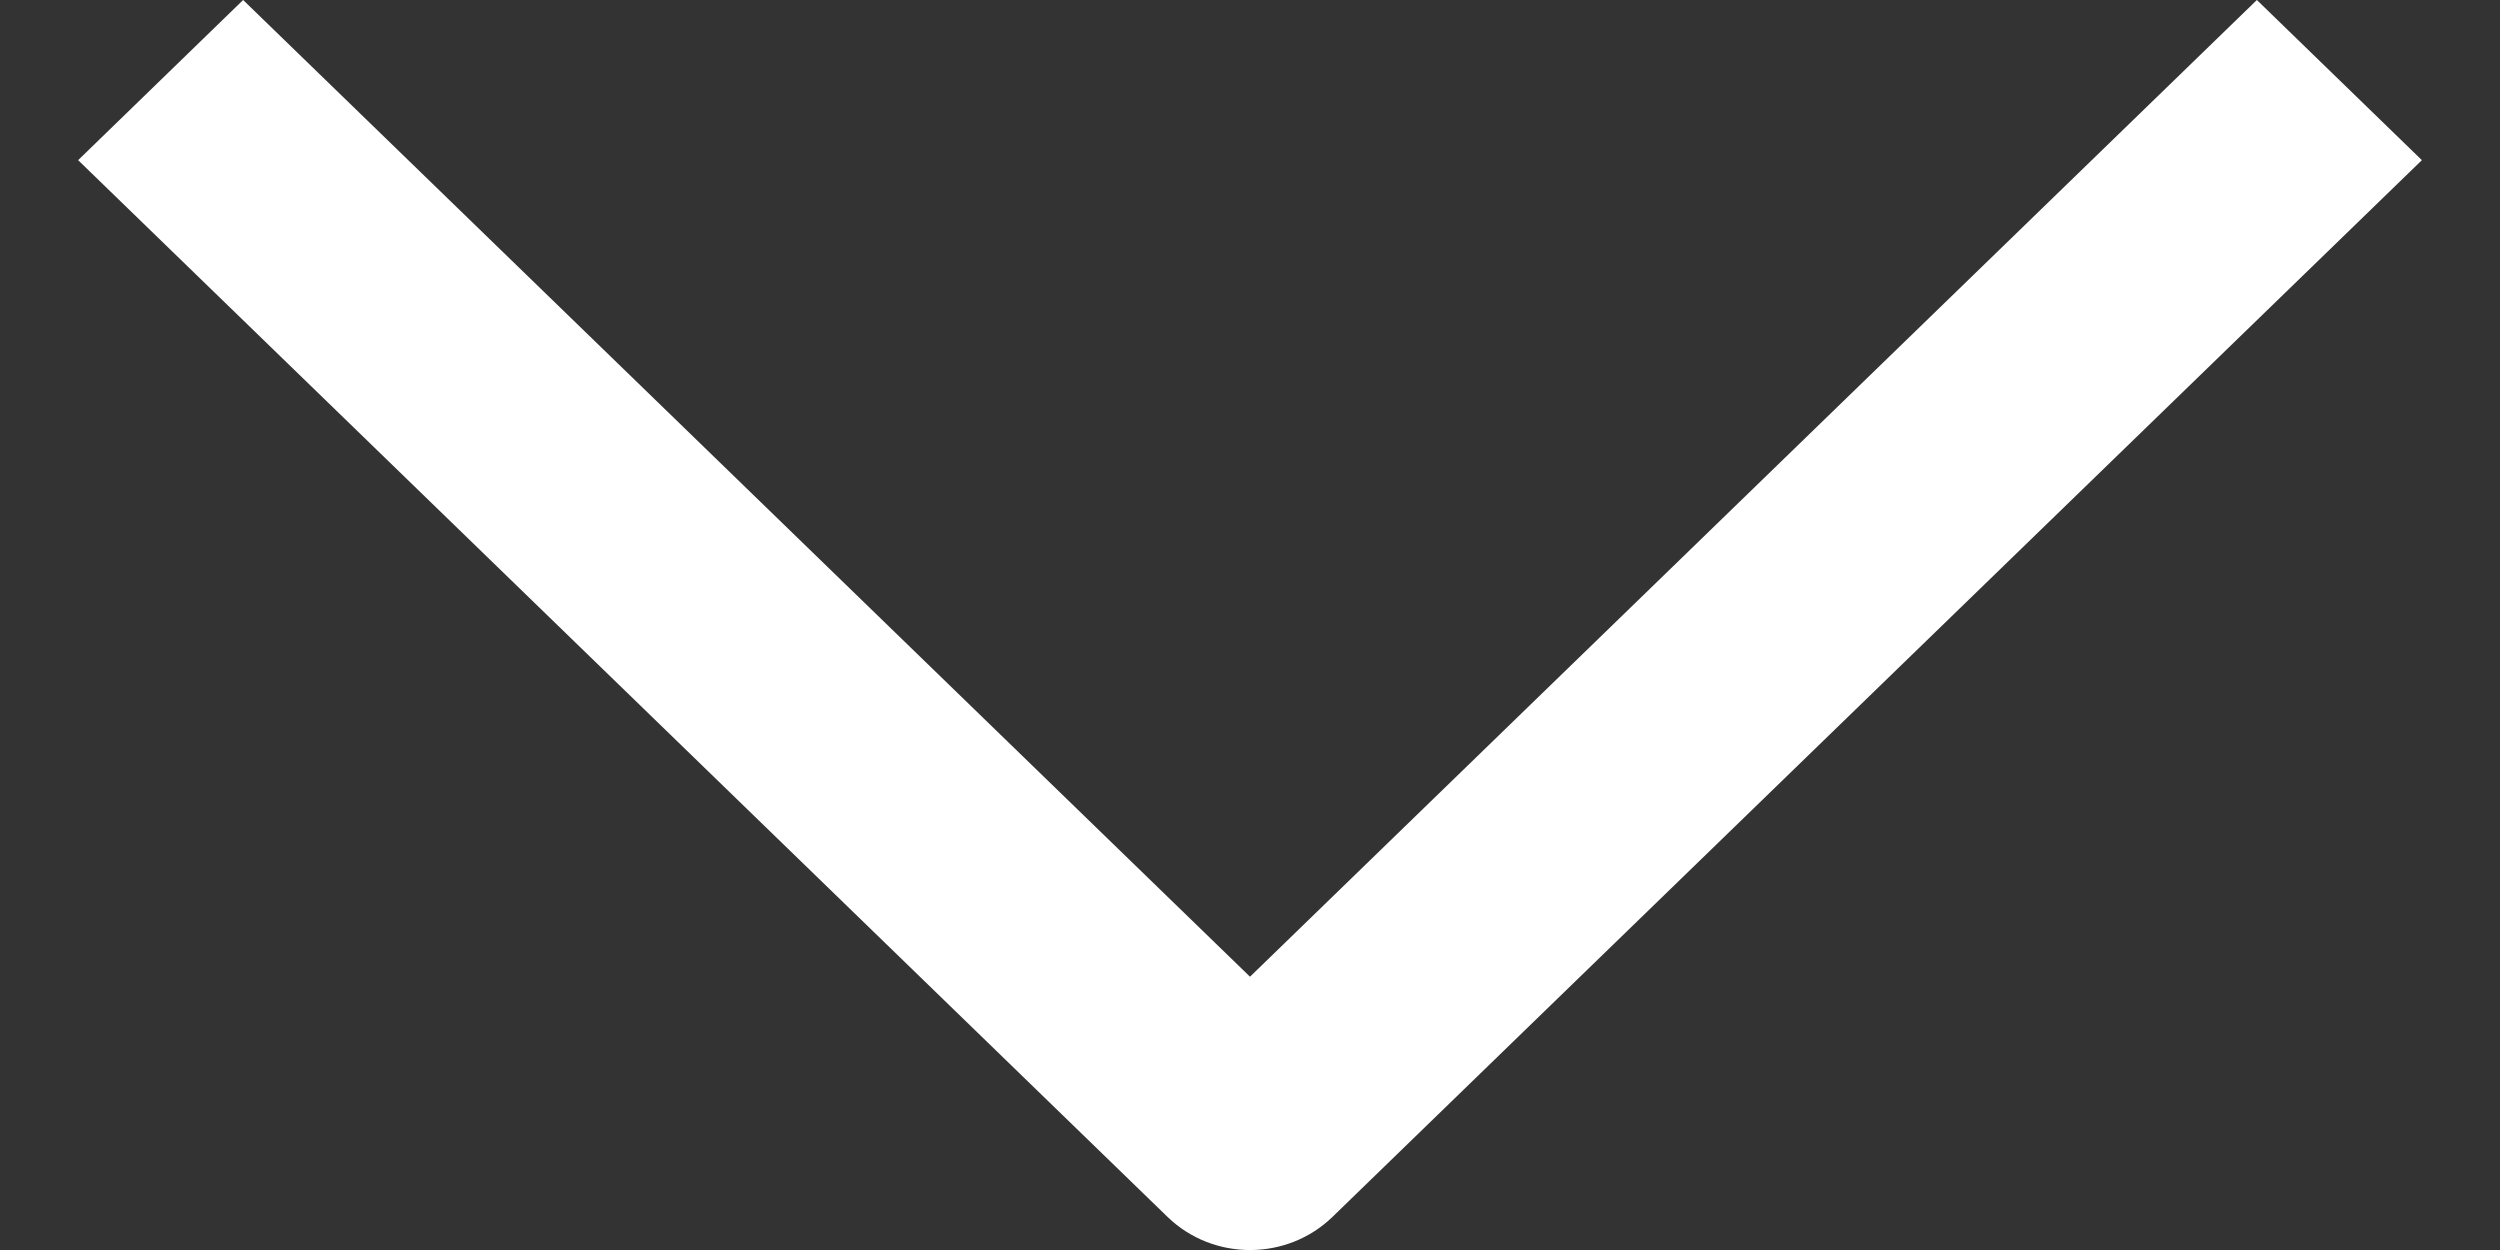
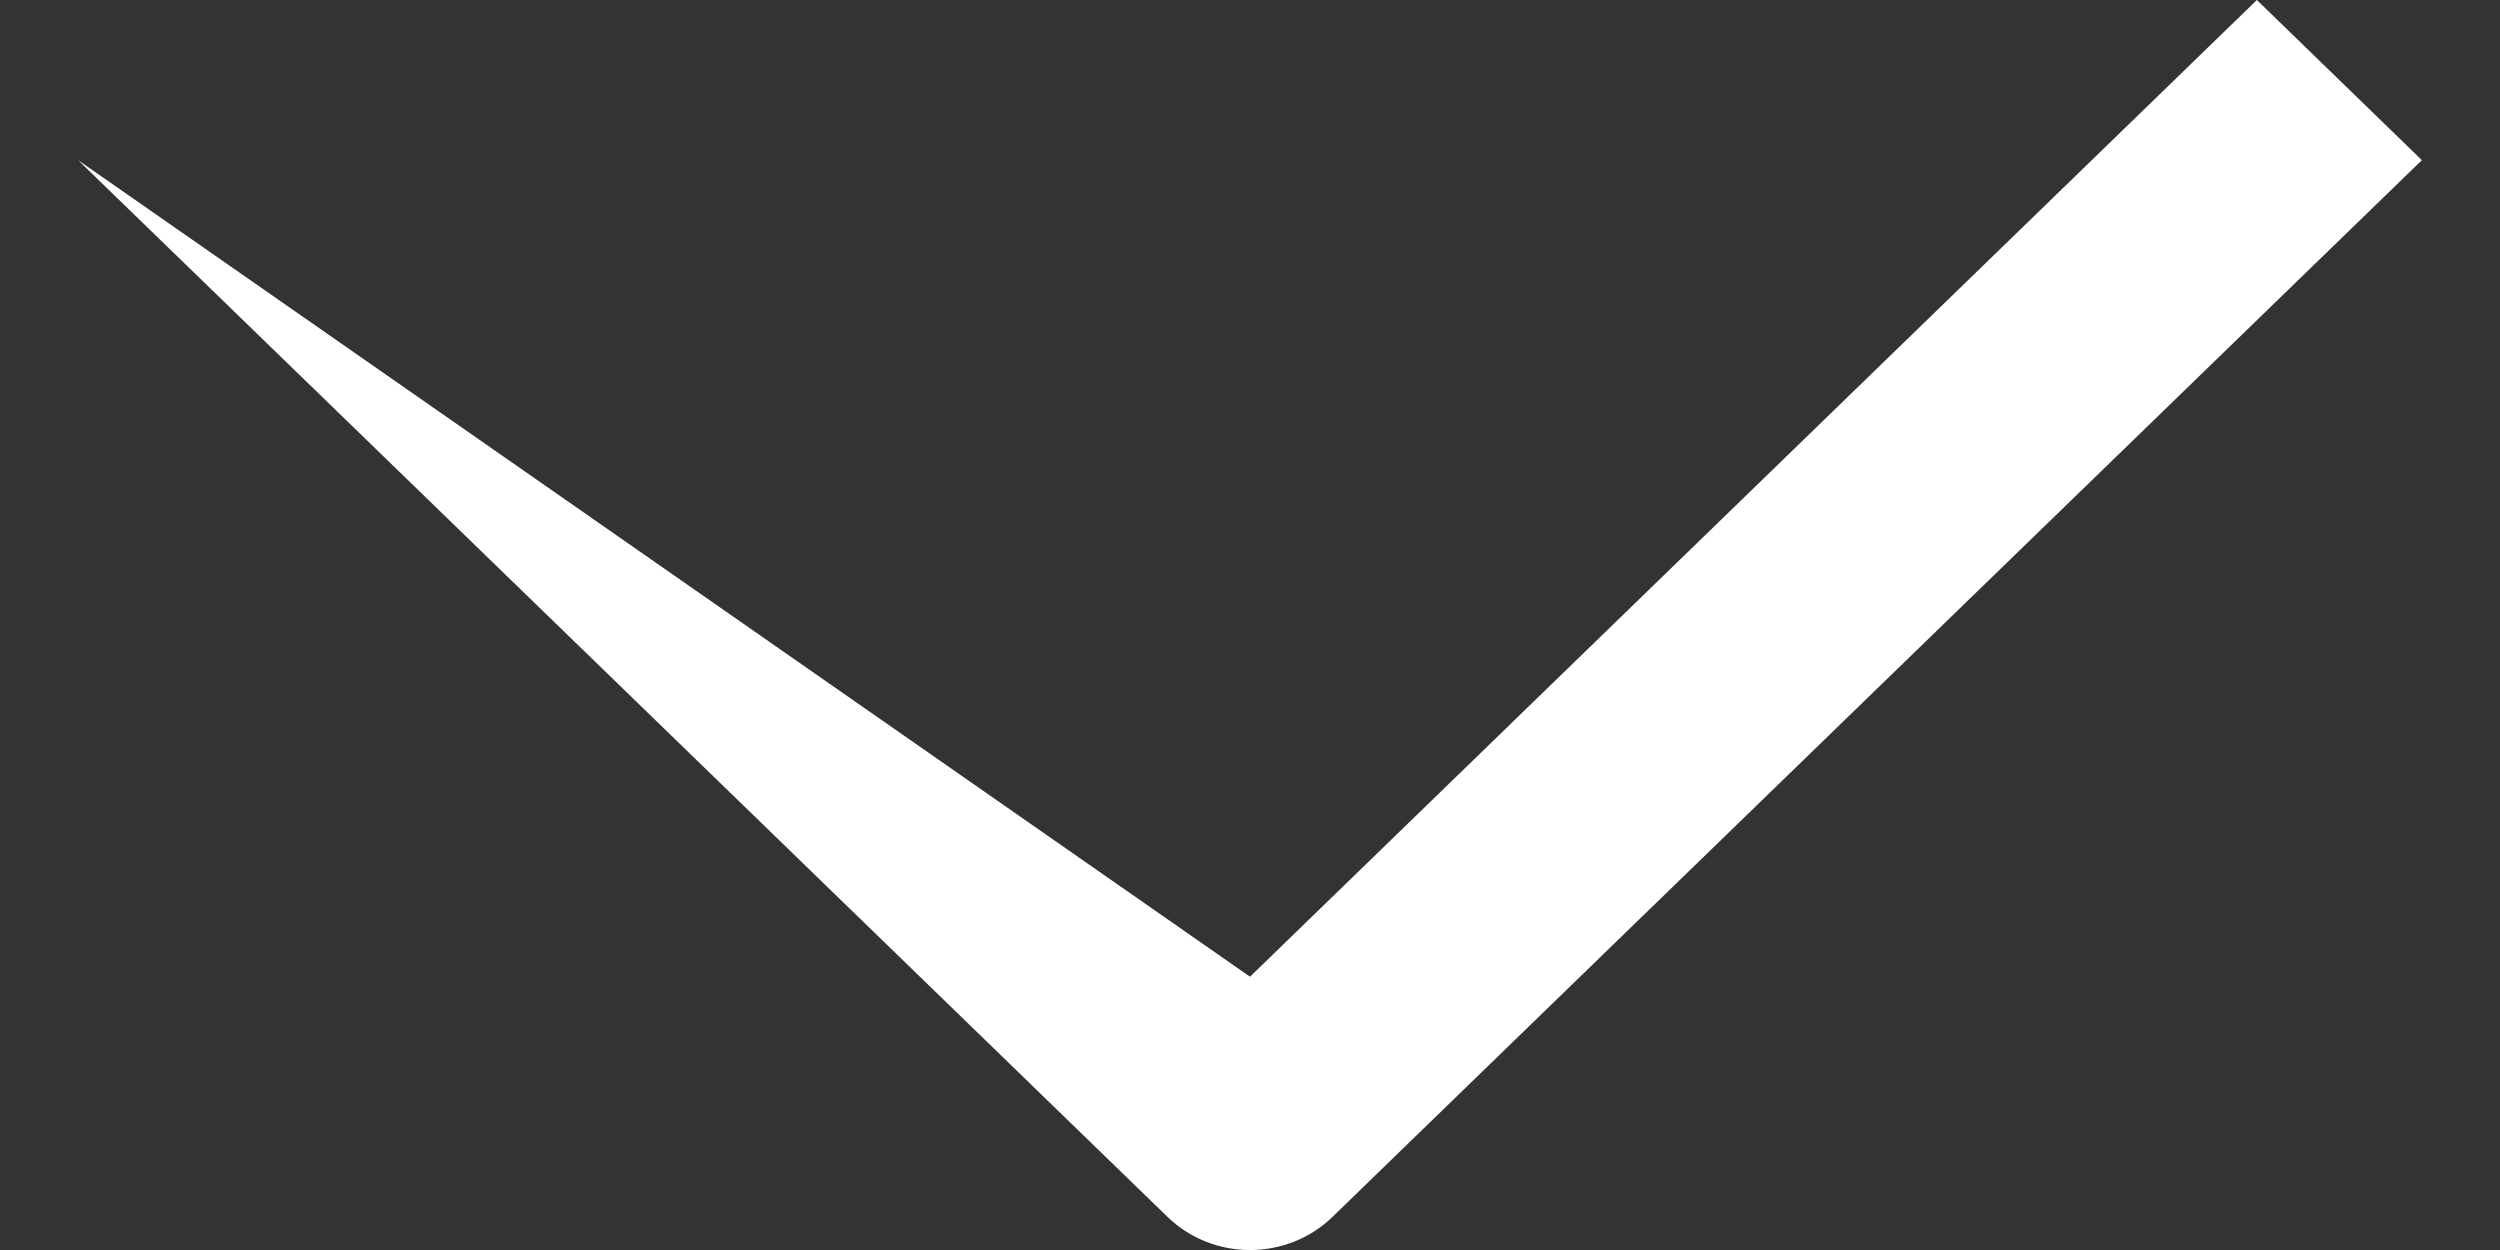
<svg xmlns="http://www.w3.org/2000/svg" width="16" height="8" viewBox="0 0 16 8" fill="none">
  <rect x="0" y="0" width="16" height="8" fill="#333333" stroke="none" />
-   <path fill-rule="evenodd" clip-rule="evenodd" d="M7.472 7.788L0.5 1.025L1.556 0L8 6.251L14.444 0L15.5 1.025L8.528 7.788C8.236 8.071 7.764 8.071 7.472 7.788Z" fill="white" />
+   <path fill-rule="evenodd" clip-rule="evenodd" d="M7.472 7.788L0.5 1.025L8 6.251L14.444 0L15.5 1.025L8.528 7.788C8.236 8.071 7.764 8.071 7.472 7.788Z" fill="white" />
</svg>